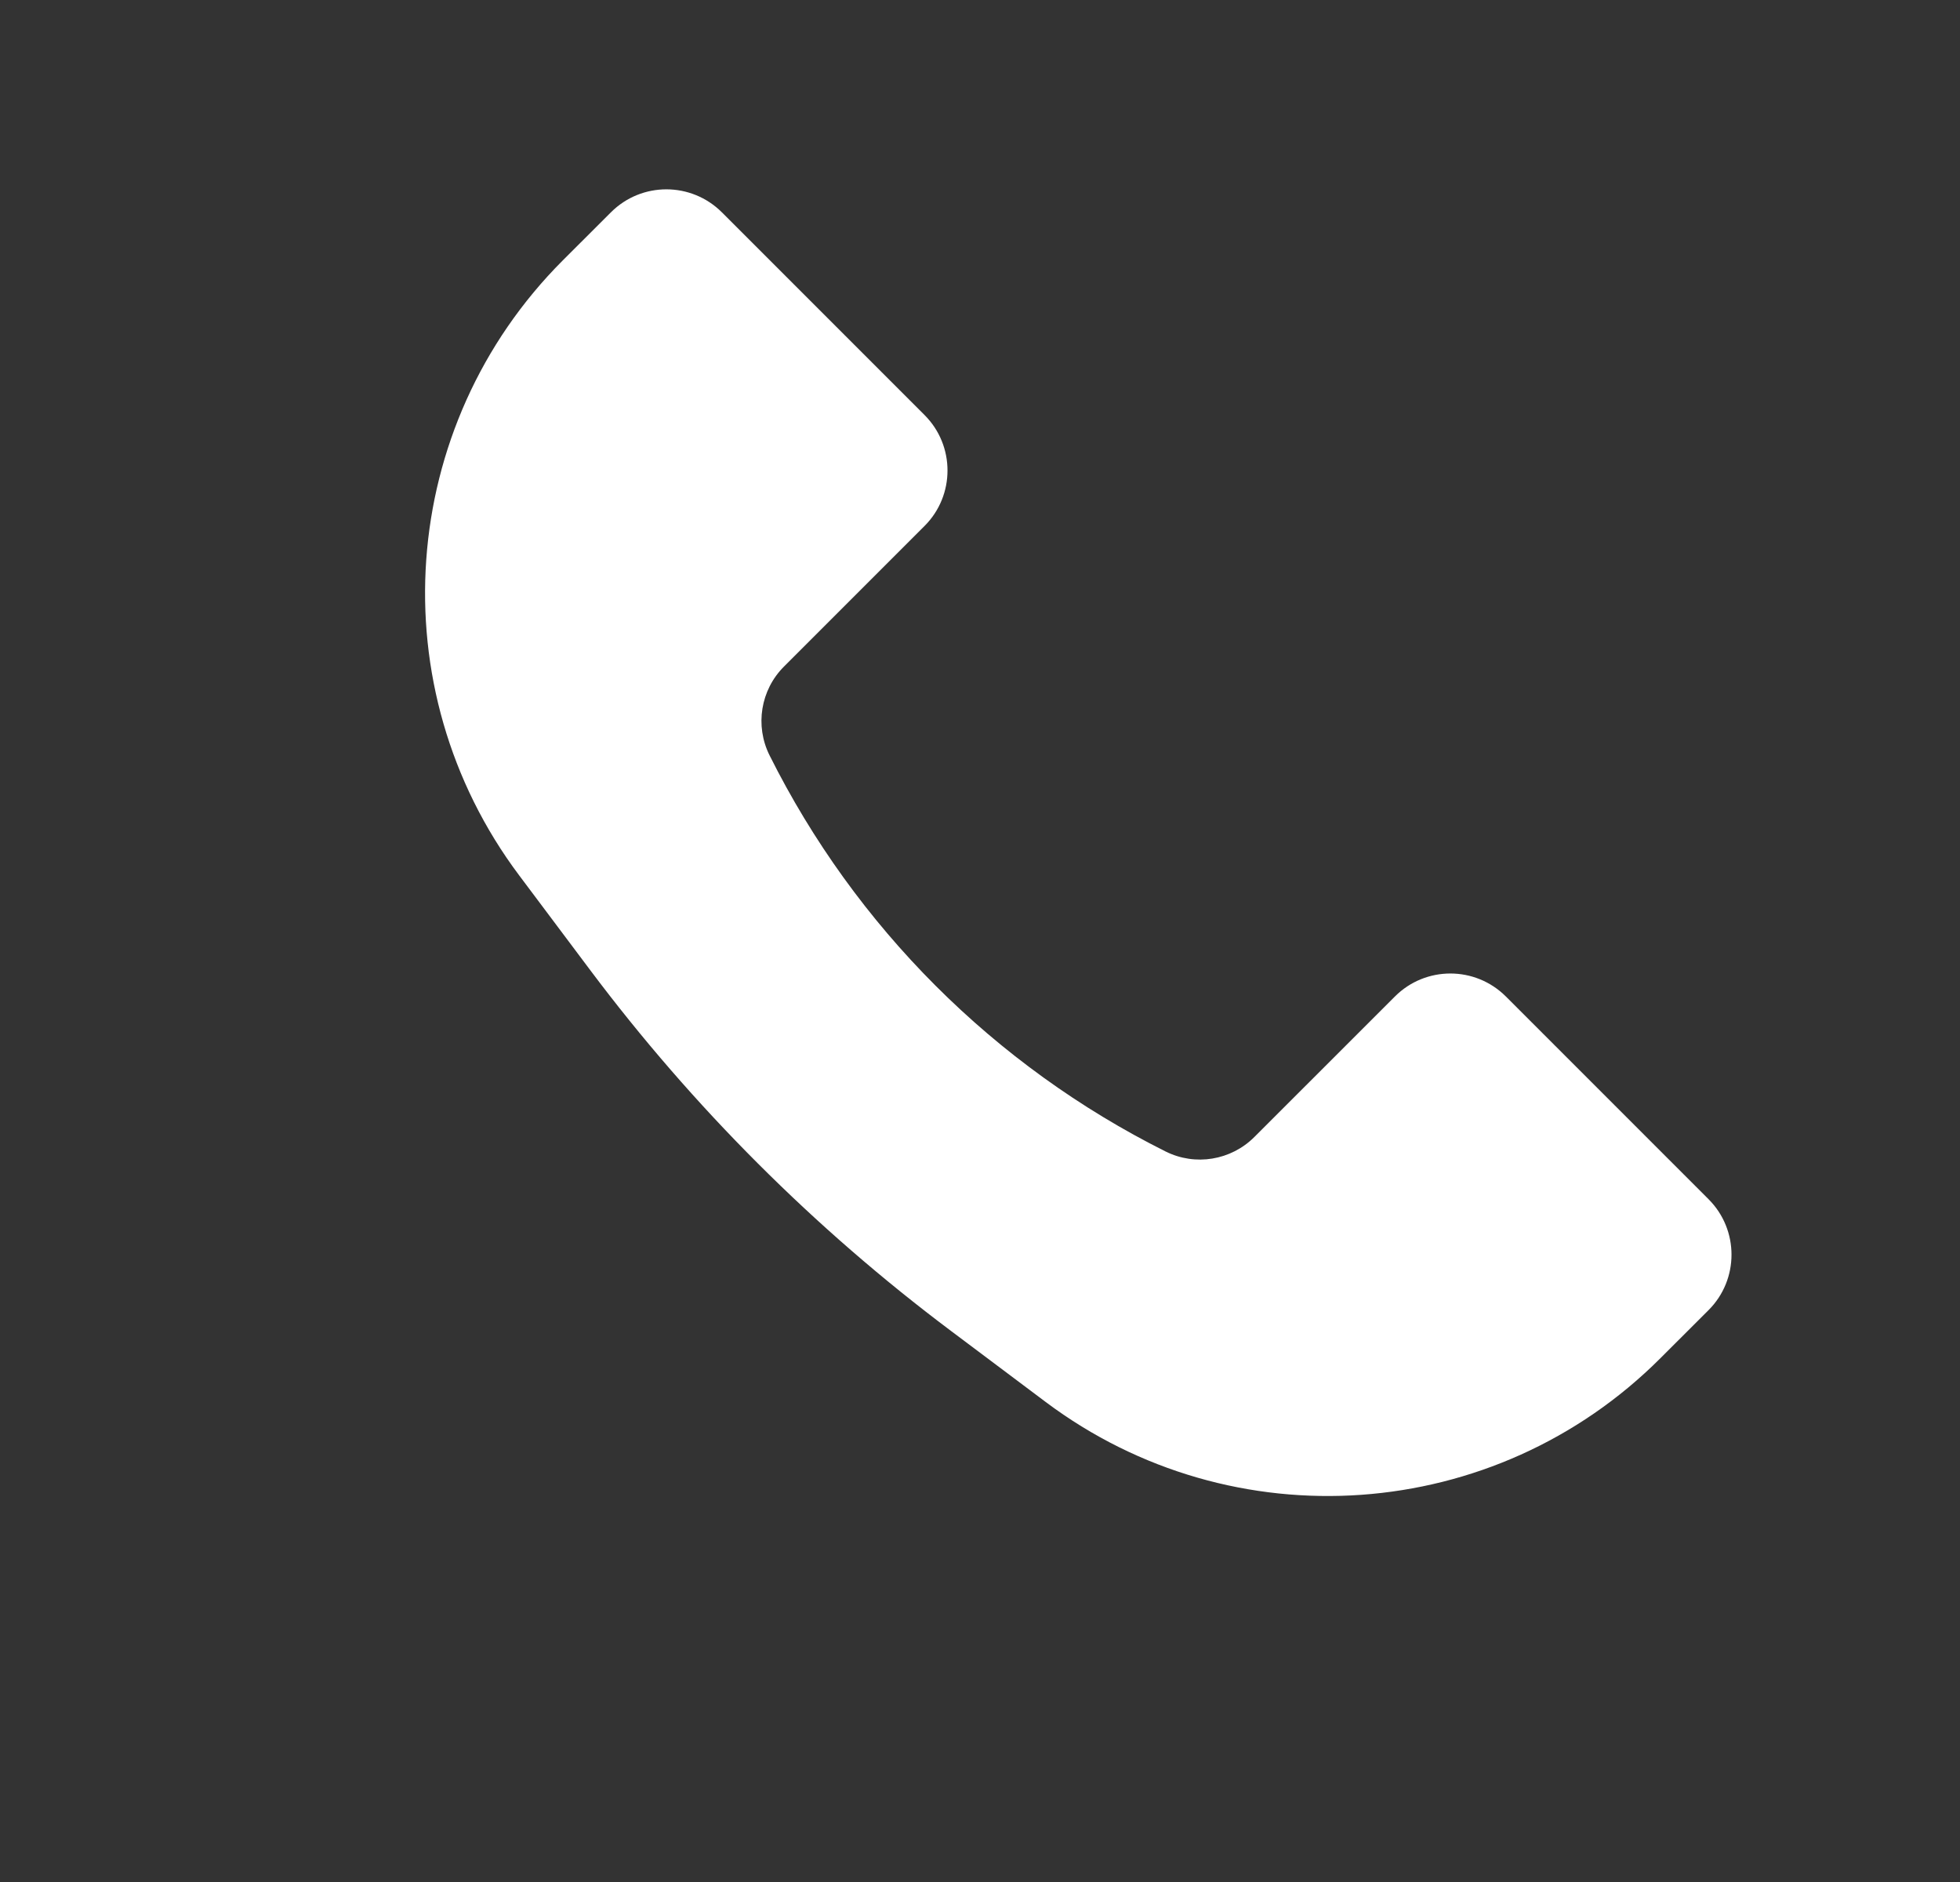
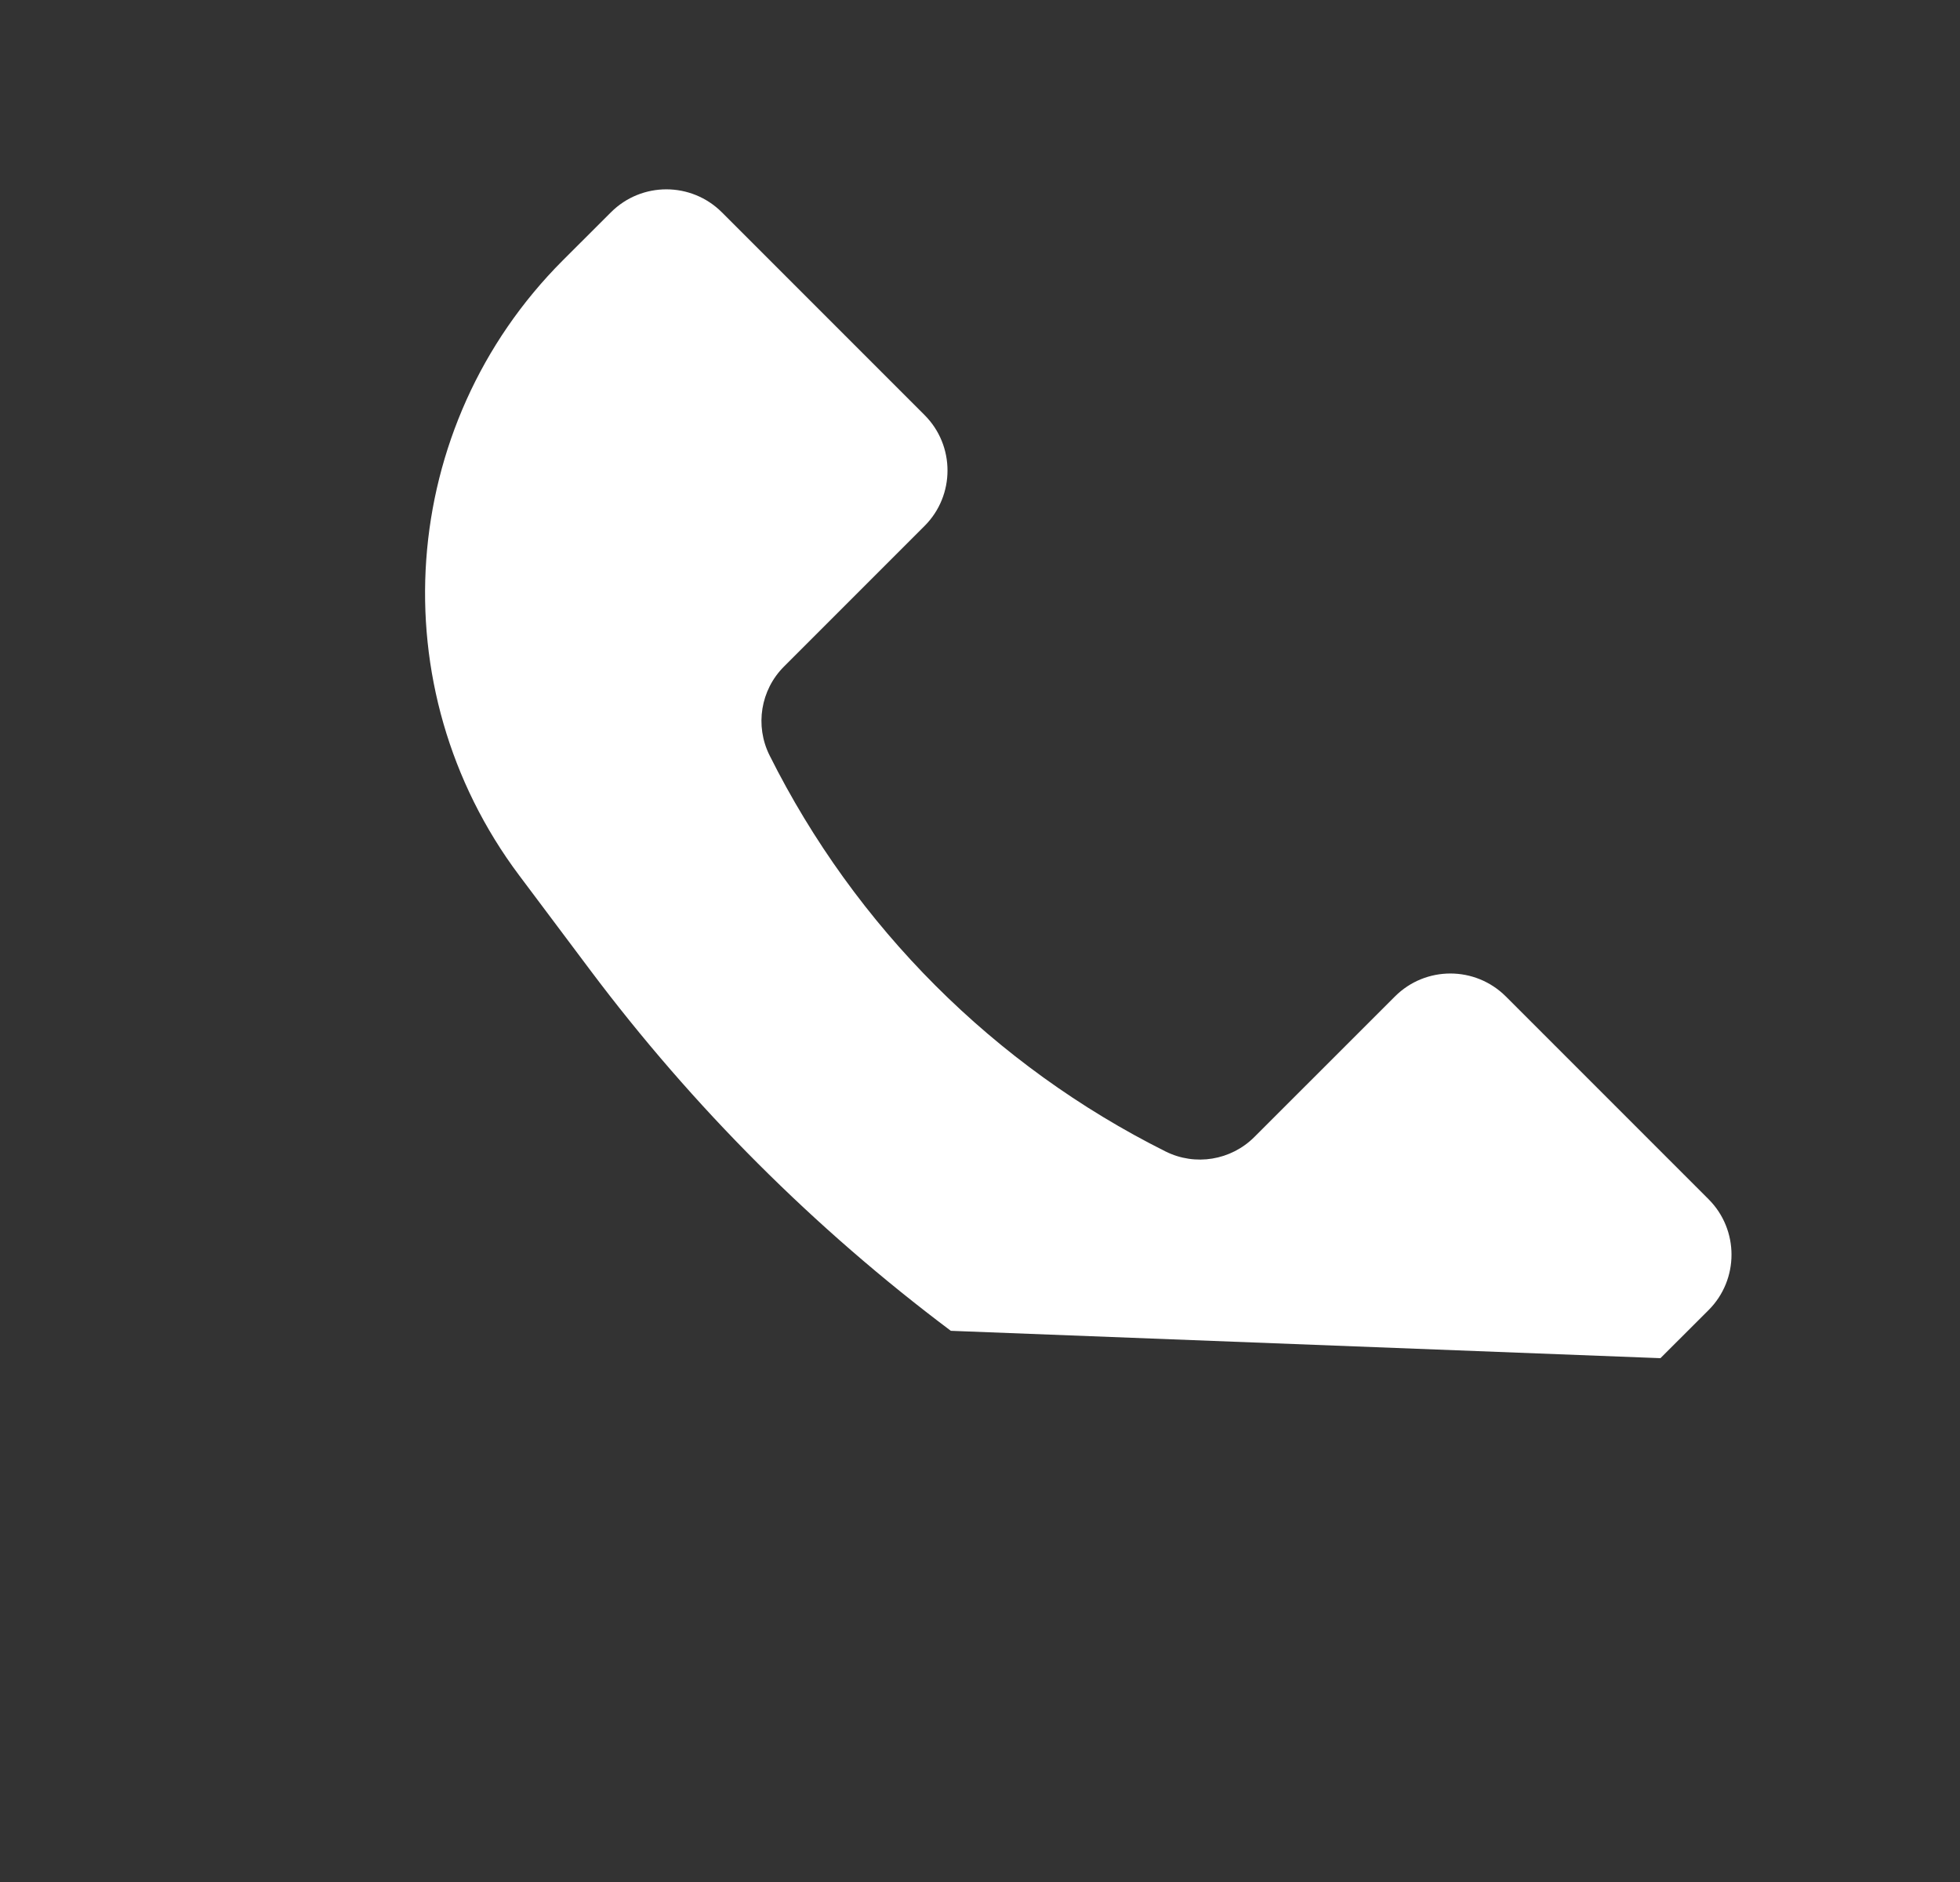
<svg xmlns="http://www.w3.org/2000/svg" width="25" height="24" viewBox="0 0 25 24" fill="none">
  <rect x="0" y="0" width="25" height="24" fill="#333333" stroke="none" />
-   <path d="M7.179 3.32L7.793 2.707C8.183 2.317 8.816 2.317 9.207 2.707L11.793 5.293C12.183 5.683 12.183 6.317 11.793 6.707L10 8.5C9.701 8.798 9.627 9.255 9.816 9.633C10.909 11.819 12.681 13.591 14.867 14.684C15.245 14.873 15.701 14.798 16 14.499L17.793 12.707C18.183 12.317 18.816 12.317 19.207 12.707L21.793 15.293C22.183 15.683 22.183 16.317 21.793 16.707L21.179 17.32C19.068 19.432 15.725 19.669 13.337 17.878L12.128 16.971C10.385 15.664 8.836 14.115 7.528 12.371L6.622 11.163C4.83 8.774 5.068 5.432 7.179 3.32Z" fill="white" />
+   <path d="M7.179 3.32L7.793 2.707C8.183 2.317 8.816 2.317 9.207 2.707L11.793 5.293C12.183 5.683 12.183 6.317 11.793 6.707L10 8.5C9.701 8.798 9.627 9.255 9.816 9.633C10.909 11.819 12.681 13.591 14.867 14.684C15.245 14.873 15.701 14.798 16 14.499L17.793 12.707C18.183 12.317 18.816 12.317 19.207 12.707L21.793 15.293C22.183 15.683 22.183 16.317 21.793 16.707L21.179 17.32L12.128 16.971C10.385 15.664 8.836 14.115 7.528 12.371L6.622 11.163C4.83 8.774 5.068 5.432 7.179 3.32Z" fill="white" />
</svg>